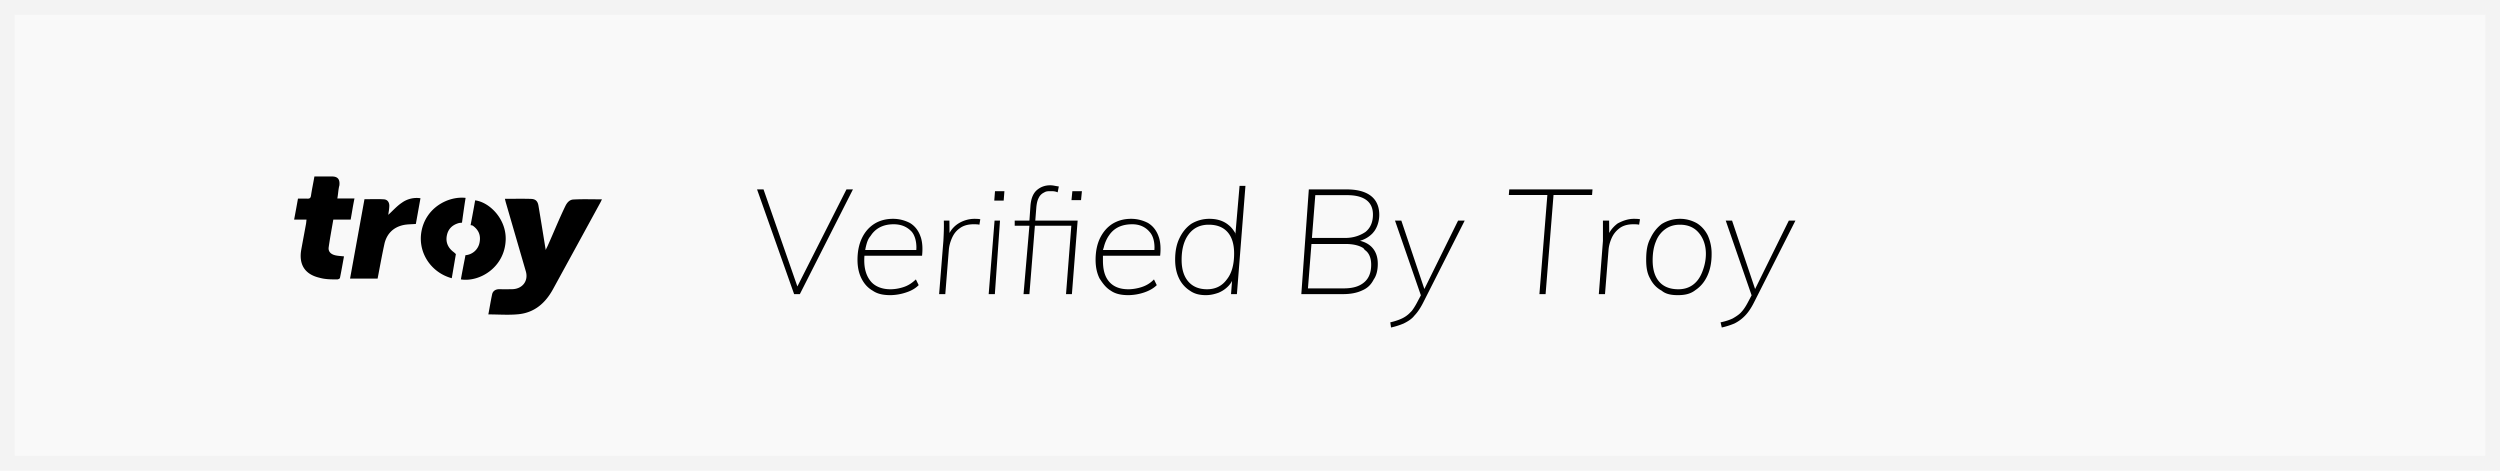
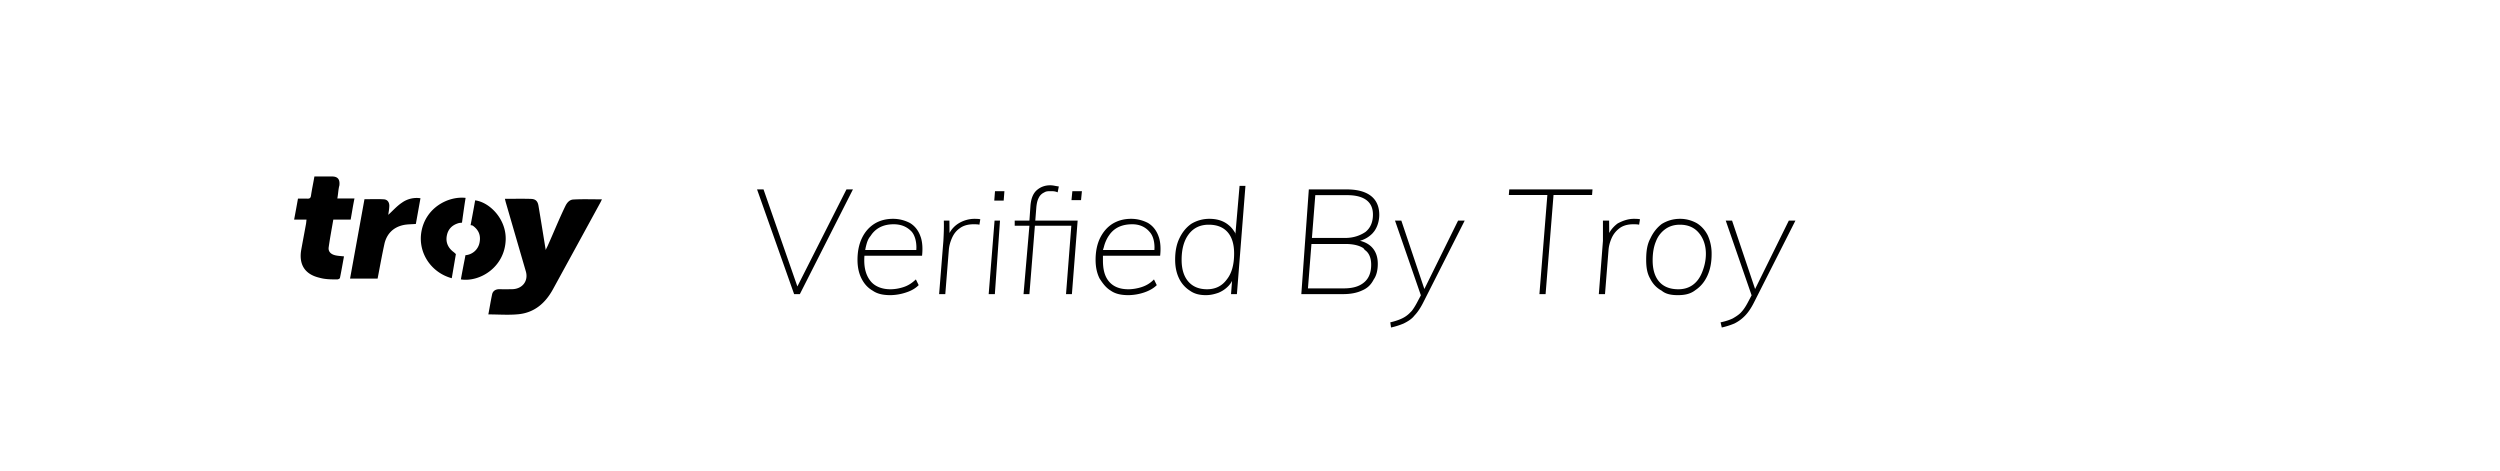
<svg xmlns="http://www.w3.org/2000/svg" width="170" height="32" viewBox="0 0 170 32">
  <defs>
    <clipPath id="t45la">
-       <path fill="#fff" d="M0 0h170v32H0z" />
-     </clipPath>
+       </clipPath>
  </defs>
  <g>
    <g>
      <g>
-         <path fill="#f9f9f9" d="M0 0h170v32H0z" />
-         <path fill="none" stroke="#f3f3f3" stroke-miterlimit="20" stroke-width="2" d="M0 0v0h170v32H0v0z" clip-path="url(&quot;#t45la&quot;)" />
-       </g>
+         </g>
      <g>
        <g>
          <path d="M34.334 13.52c.666 0 1.201-.014 1.78.005.31.01.452.158.504.475.157.925.305 1.856.457 2.792.006.039.016.076.034.208.06-.145.098-.202.126-.265.407-.903.765-1.806 1.216-2.735.105-.211.273-.425.549-.434.62-.034 1.265-.011 1.932-.011-.042.086-.076.166-.12.243a4335.44 4335.44 0 0 1-3.214 5.878c-.505.918-1.239 1.582-2.344 1.692-.664.067-1.343.012-2.047.012.086-.451.159-.902.26-1.38.058-.227.248-.346.533-.335.279.01.543.004.817 0 .703-.008 1.13-.557.94-1.211a5365.91 5365.91 0 0 1-1.354-4.66c-.023-.078-.04-.155-.07-.274zm-13.49 1.415H20c.093-.49.175-.935.262-1.428.228 0 .432-.008.636 0 .157.008.224-.039.249-.2.063-.43.156-.856.233-1.307h1.194c.426 0 .546.231.505.608-.079.288-.079.572-.14.887h1.166c-.105.505-.174.963-.26 1.44h-1.18c-.108.632-.228 1.264-.315 1.887-.04.294.16.487.506.55.144.03.336.04.536.062-.093.495-.174.982-.275 1.465-.01.048-.117.101-.186.101-.407 0-.824 0-1.217-.116-.97-.228-1.4-.884-1.232-1.884.104-.58.218-1.175.326-1.769.016-.088.021-.179.035-.296zm2.96 4.01l.98-5.398c.452 0 .886-.02 1.317.007.249.016.373.199.373.446-.007.228-.05.44-.071.609.293-.265.597-.609.93-.827.361-.26.815-.368 1.259-.301l-.314 1.747c-.278.025-.59.017-.86.078-.68.152-1.106.595-1.267 1.235-.151.683-.279 1.38-.41 2.072l-.064.333zm7.858-5.49c-.094.545-.247 1.688-.247 1.688s-.17.013-.21.024c-.444.123-.726.399-.816.833-.097.46.066.851.466 1.147.027.02.145.13.145.13s-.19 1.123-.28 1.642c-1.42-.387-2.31-1.751-2.064-3.162.286-1.64 1.826-2.432 3.006-2.301zM31.34 19c.085-.48.186-1 .27-1.426l.041-.221a1.057 1.057 0 0 0 .96-.868c.093-.485-.061-.854-.465-1.143a.468.468 0 0 0-.146-.029s.227-1.19.31-1.69c.996.134 2.122 1.28 2.077 2.68-.06 1.874-1.77 2.896-3.047 2.697z" />
        </g>
      </g>
      <g>
        <path d="M117 21.92c.343-.073.608-.162.825-.265.175-.103.403-.238.56-.405l.093-.106c.124-.144.245-.335.362-.554l.269-.509L117.35 15h.43l1.567 4.653L121.64 15h.45l-2.82 5.57c-.187.373-.39.673-.61.9-.22.227-.462.4-.725.53-.263.11-.548.203-.855.27zm-1.905-2.535c.27-.19.48-.465.63-.825.15-.36.275-.793.275-1.3 0-.627-.203-1.114-.51-1.46-.307-.347-.727-.52-1.26-.52-.373 0-.698.096-.975.29a1.81 1.81 0 0 0-.645.83c-.153.36-.23.793-.23 1.3 0 .633.15 1.12.45 1.46.3.34.733.51 1.3.51.373 0 .695-.095.965-.285zM113 19.77c-.37-.2-.618-.479-.795-.835-.205-.357-.265-.778-.265-1.265 0-.56.06-1.048.29-1.465.193-.417.462-.742.77-.975.378-.23.783-.35 1.25-.35.433 0 .81.12 1.13.295.32.197.568.477.745.825a3 3 0 0 1 .265 1.29c0 .56-.097 1.048-.29 1.465-.193.417-.463.74-.81.97-.347.275-.747.345-1.2.345-.44 0-.82-.07-1.09-.3zm-4.28.23l.28-3.62v-.69V15h.42l.007.844.041-.074c.142-.233.331-.425.532-.575.365-.195.723-.315 1.11-.315.08 0 .152.002.215.005s.128.011.195.025l-.06.37a.887.887 0 0 0-.17-.025 3.997 3.997 0 0 0-.22-.005c-.393 0-.71.092-.95.275-.24.183-.418.41-.535.68-.117.27-.185.535-.205.795l-.24 3zm-4.04 0l.54-6.74h-2.62l.03-.38h5.66l-.03.38h-2.62L105.1 20zm-10.14 1.92c.313-.073.578-.162.795-.265.217-.103.403-.238.56-.405l.105-.106c.112-.144.233-.335.35-.554l.269-.509L94.86 15h.43l1.567 4.653L99.15 15h.45l-2.82 5.57c-.187.373-.39.673-.61.9-.17.227-.462.4-.725.53-.263.11-.548.203-.855.27zm-3.18-2.31c.64 0 1.072-.135 1.395-.405.323-.27.485-.665.485-1.205 0-.453-.143-.81-.43-1l-.101-.125c-.286-.19-.709-.285-1.229-.285h-2.302l-.238 3.02zm-2.149-3.43h2.269c.58 0 1.038-.18 1.375-.41.337-.273.505-.666.505-1.18 0-.433-.148-.762-.445-.985-.297-.223-.735-.335-1.315-.335h-2.16zM88.49 20l.51-7.12h2.57c.487 0 .895.067 1.225.2.33.133.578.328.745.585.167.257.25.572.25.945 0 .39-.115.807-.345 1.12l-.106.129a1.863 1.863 0 0 1-.746.478l-.112.037.127.034c.307.097.55.25.727.457.237.277.355.635.355 1.075 0 .434-.092.803-.275 1.06-.183.356-.415.592-.8.755-.35.163-.775.245-1.275.245zm-5.065-1c.33-.413.495-1 .495-1.76 0-.634-.148-1.118-.445-1.455-.297-.337-.725-.505-1.285-.505-.573 0-1.023.213-1.35.64-.327.427-.49 1.01-.49 1.75 0 .633.152 1.125.455 1.475.303.35.728.525 1.275.525.567 0 1.015-.217 1.345-.67zm-2.505.77a2.01 2.01 0 0 1-.745-.84c-.175-.36-.265-.784-.265-1.27 0-.56.09-1.048.295-1.465.197-.417.47-.74.795-.97a2.35 2.35 0 0 1 1.24-.345c.493 0 .91.12 1.25.38l.122.1c.154.14.278.305.388.496V16l.29-3.36h.4L84.11 20h-.4l.07-.9-.055.1a1.543 1.543 0 0 1-.2.255c-.19.197-.415.348-.675.455-.26.09-.53.16-.85.16-.387 0-.76-.07-1.08-.3zm-2.414-2.944c-.002-.446-.116-.826-.341-1.066-.29-.34-.692-.51-1.165-.51-.687 0-1.182.223-1.525.67l-.108.154a2.452 2.452 0 0 0-.305.73L75 17h3.5zM75.54 19.77c-.333-.2-.54-.479-.77-.835-.18-.357-.27-.778-.27-1.265 0-.56.098-1.048.295-1.465.205-.417.475-.742.835-.975.37-.23.79-.35 1.29-.35.447 0 .827.12 1.14.28.313.187.545.465.695.84l.058.16c.103.34.128.75.077 1.23l-3.89.001v.319c0 .593.108 1.068.405 1.425.297.357.738.535 1.325.535.27 0 .602-.05.905-.15.303-.1.582-.257.835-.52l.19.39c-.207.207-.49.372-.85.495a3.49 3.49 0 0 1-1.06.185c-.473 0-.877-.07-1.21-.3zm-2.68-6.16l.06-.61h.65l-.06.61zM69.6 20l.4-4.65h-1V15h1l.07-1c.04-.51.187-.858.44-1.075.253-.217.553-.325.9-.325.087 0 .175.008.265.025.09.017.185.035.325.055l-.08.4c-.173-.08-.33-.08-.47-.08-.167 0-.318 0-.45.09a.745.745 0 0 0-.35.33l-.052.104c-.064.15-.107.346-.128.586l-.07.89h2.88l-.39 5h-.4l.36-4.65h-2.477L70 20zm-2.37 0l.4-5H68l-.35 5zm.38-6.36l.05-.64h.64l-.05.64zM63.86 20l.29-3.62c.013-.227.023-.457.03-.69a12.04 12.04 0 0 0 0-.69h.38l.007.844.041-.074a1.76 1.76 0 0 1 .567-.575 2.1 2.1 0 0 1 1.075-.315c.08 0 .152.002.215.005s.128.011.195.025l-.06.37a.887.887 0 0 0-.17-.025 3.997 3.997 0 0 0-.22-.005c-.393 0-.71.092-.95.275-.26.183-.418.41-.535.68-.117.27-.185.535-.205.795l-.24 3zm-1.544-3.174C62.314 16.38 62.2 16 62 15.76c-.315-.34-.717-.51-1.23-.51-.647 0-1.142.223-1.485.67l-.108.154c-.177.214-.237.457-.305.73l-.038.196h3.476zM59.35 19.77c-.35-.2-.59-.479-.77-.835-.18-.357-.27-.778-.27-1.265 0-.56.098-1.048.295-1.465.197-.417.475-.742.835-.975.36-.23.79-.35 1.29-.35.447 0 .827.12 1.14.28.313.187.545.465.695.84l.058.16c.103.34.128.75.077 1.23l-3.918.001-.006.076c-.004.079-.006.16-.006.243 0 .593.148 1.068.445 1.425.297.357.785.535 1.325.535.3 0 .602-.05.905-.15.303-.1.555-.257.835-.52l.19.39c-.207.207-.47.372-.85.495a3.49 3.49 0 0 1-1.06.185c-.473 0-.877-.07-1.21-.3zM54 20l-2.52-7.12h.44l2.302 6.599 3.338-6.6H58L54.39 20z" />
      </g>
    </g>
  </g>
</svg>